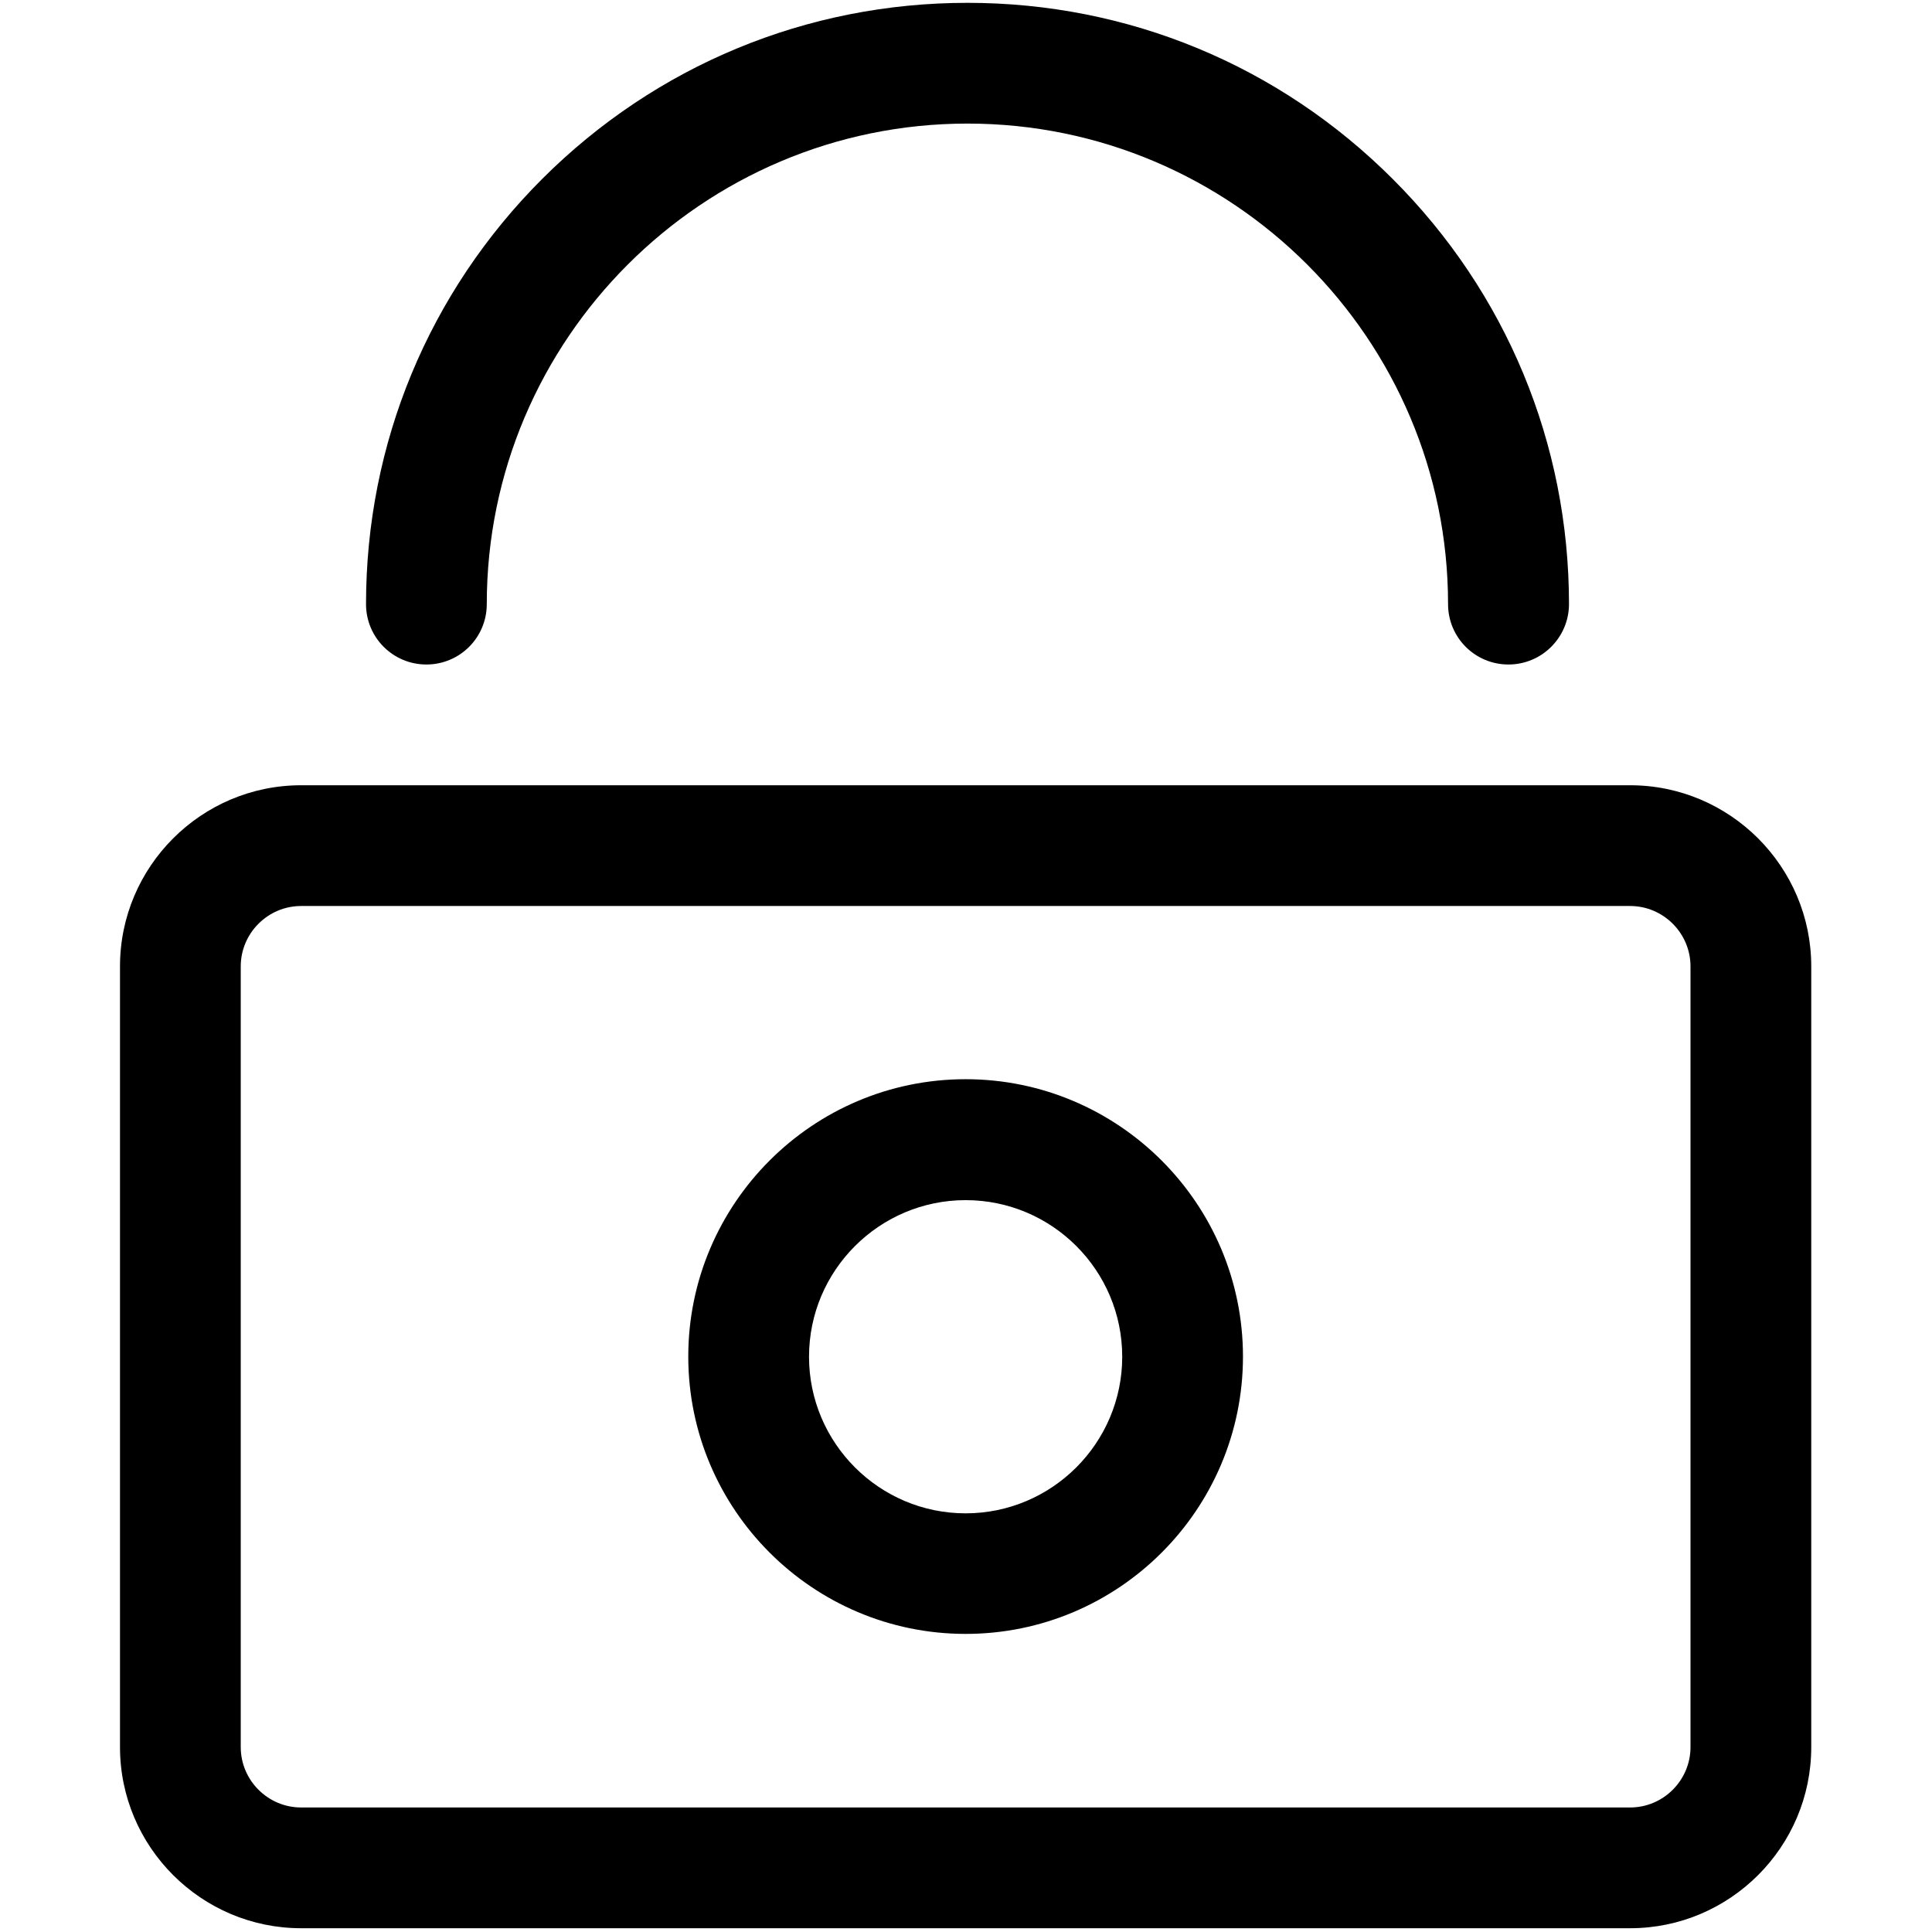
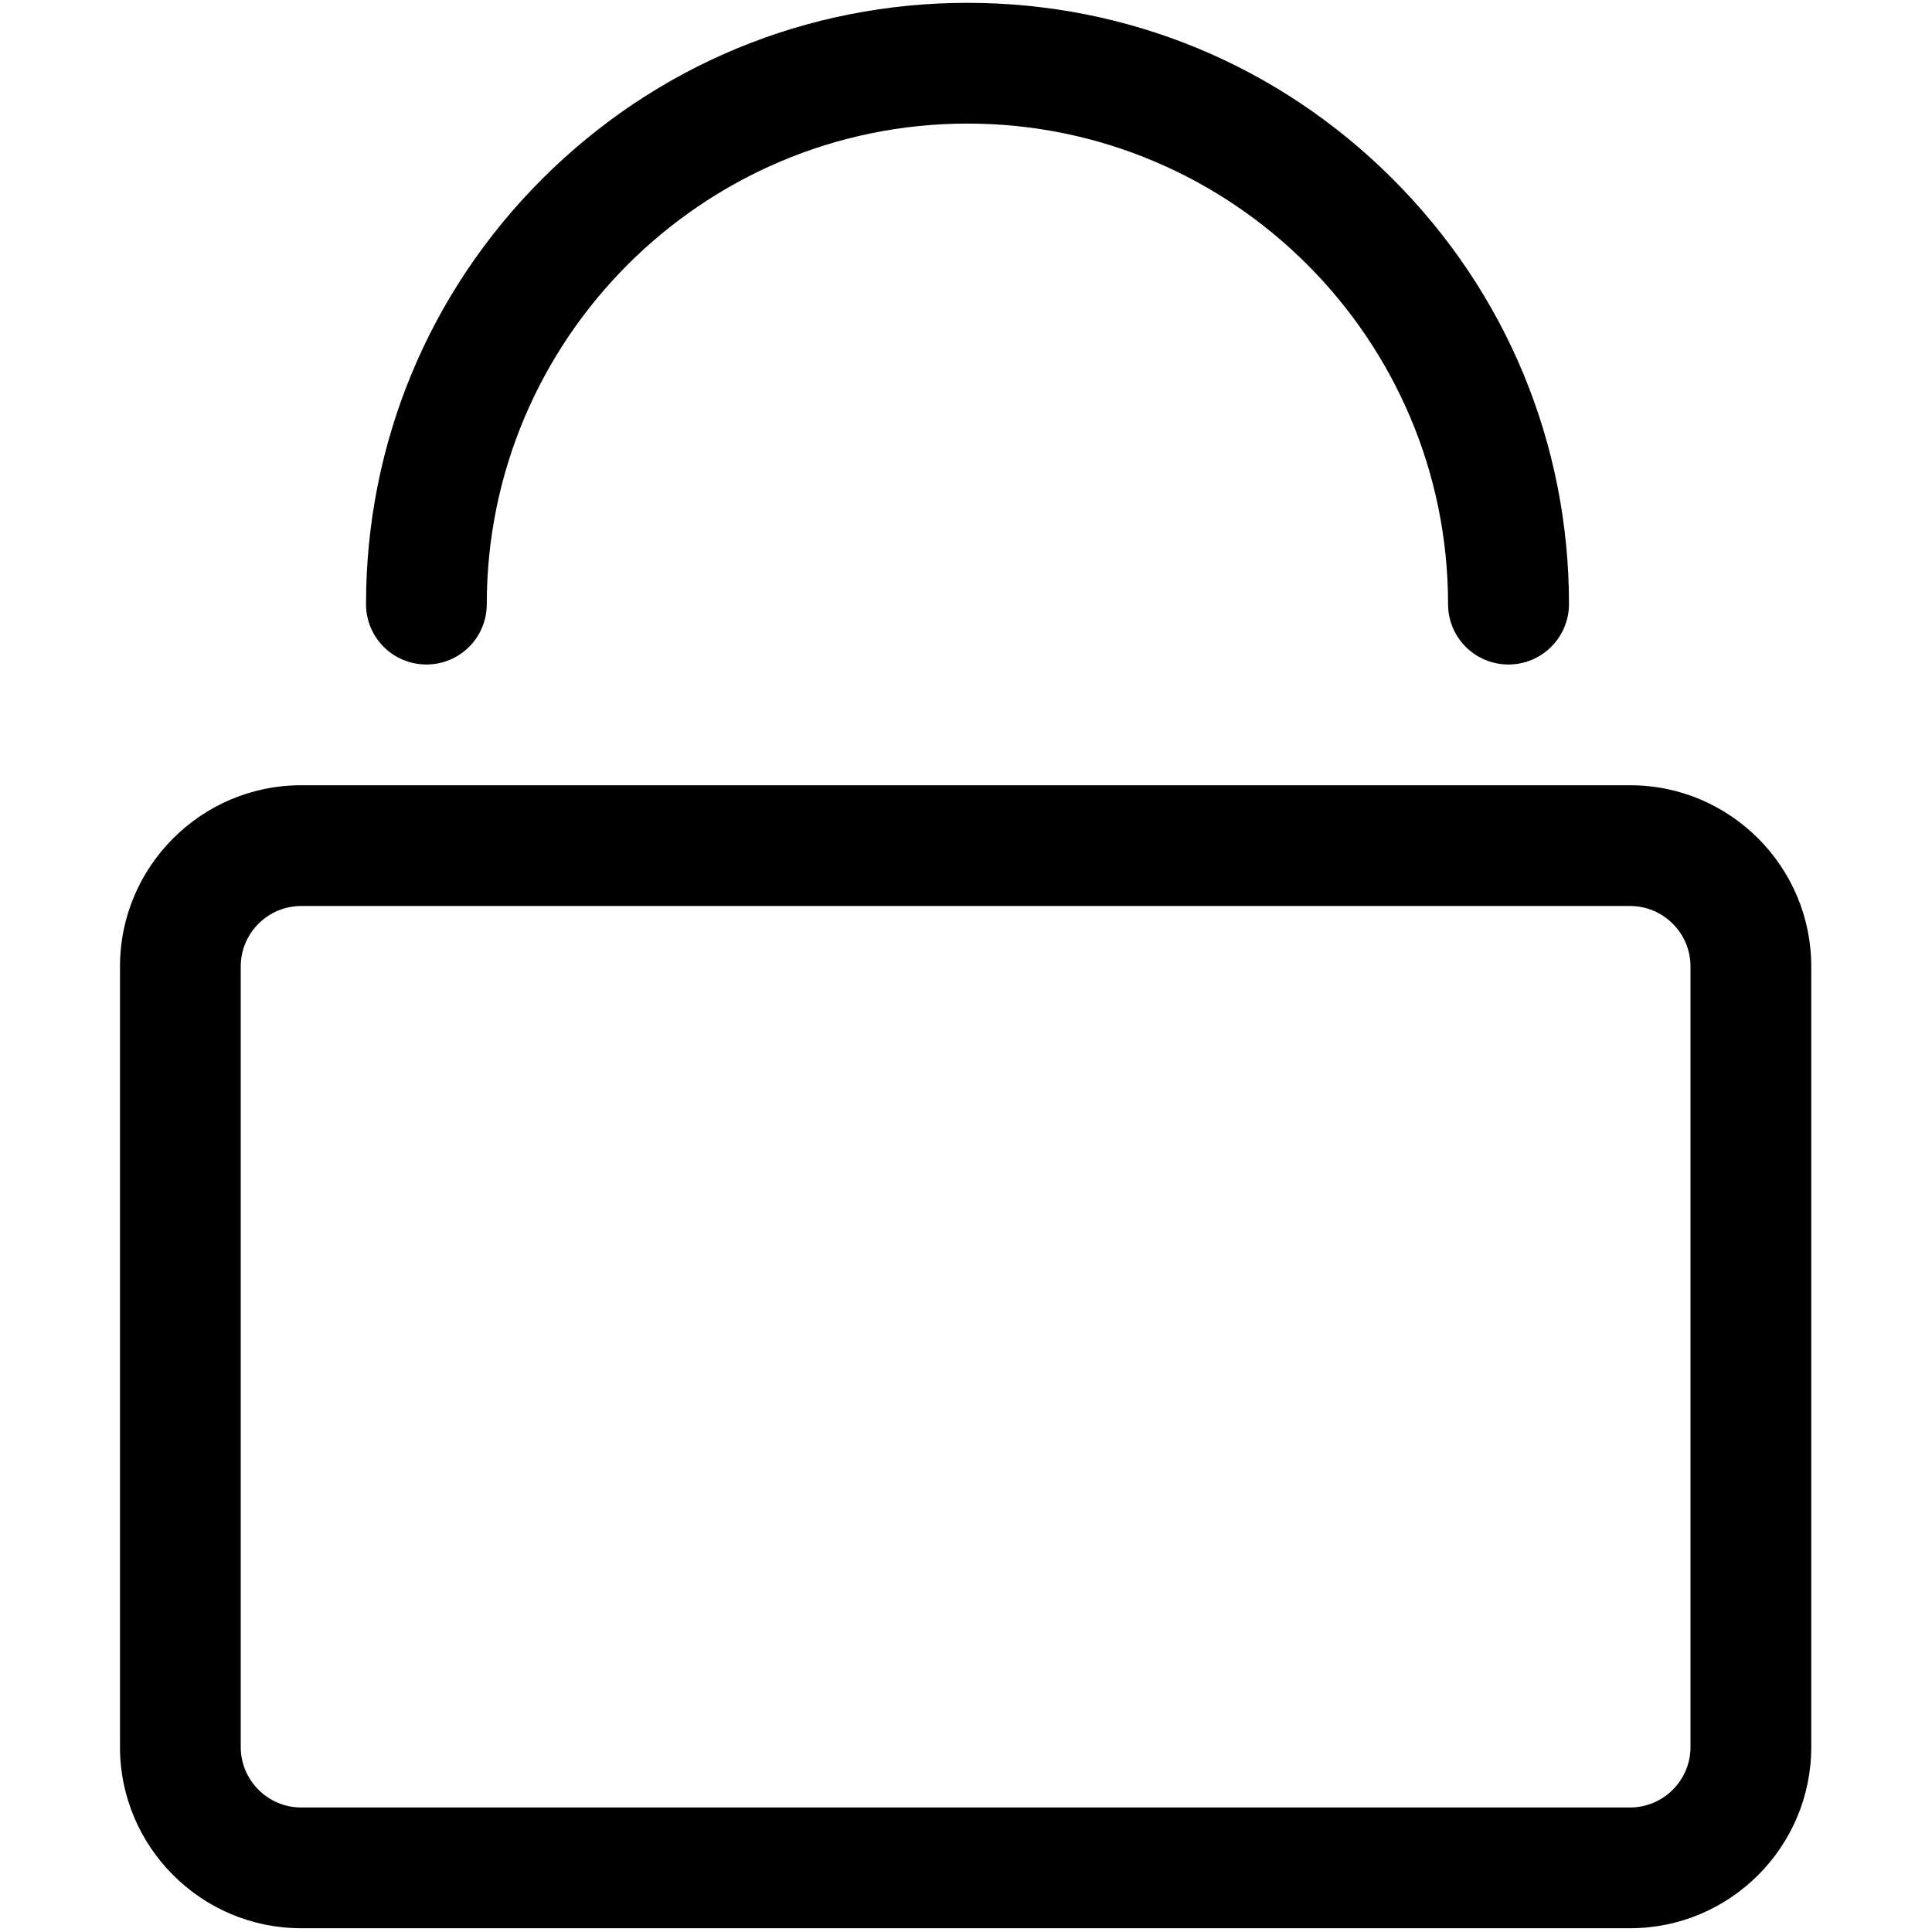
<svg xmlns="http://www.w3.org/2000/svg" t="1629017033554" class="icon" viewBox="0 0 1024 1024" version="1.1" p-id="6271" width="200" height="200">
  <defs>
    <style type="text/css" />
  </defs>
  <path d="M864 1022H159.6c-52.9 0-96-43.1-96-96V512.2c0-52.9 43.1-96 96-96H864c52.9 0 96 43.1 96 96V926c0 52.9-43.1 96-96 96zM159.6 480.2c-17.6 0-32 14.4-32 32V926c0 17.6 14.4 32 32 32H864c17.6 0 32-14.4 32-32V512.2c0-17.6-14.4-32-32-32H159.6zM799.5 352.2c-17.7 0-32-14.3-32-32 0-140.5-114.3-254.7-254.7-254.7S258 179.8 258 320.2c0 17.7-14.3 32-32 32s-32-14.3-32-32c0-85.1 33.2-165.2 93.4-225.4C347.6 34.7 427.6 1.5 512.8 1.5S678 34.7 738.2 94.9c60.2 60.2 93.4 140.2 93.4 225.4-0.1 17.6-14.4 31.9-32.1 31.9z" p-id="6272" />
-   <path d="M511.8 866c-81 0-147-65.9-147-147 0-81 65.9-147 147-147 81 0 147 65.9 147 147s-65.9 147-147 147z m0-229.9c-45.7 0-83 37.2-83 83 0 45.7 37.2 83 83 83 45.7 0 83-37.2 83-83s-37.2-83-83-83z" p-id="6273" />
</svg>